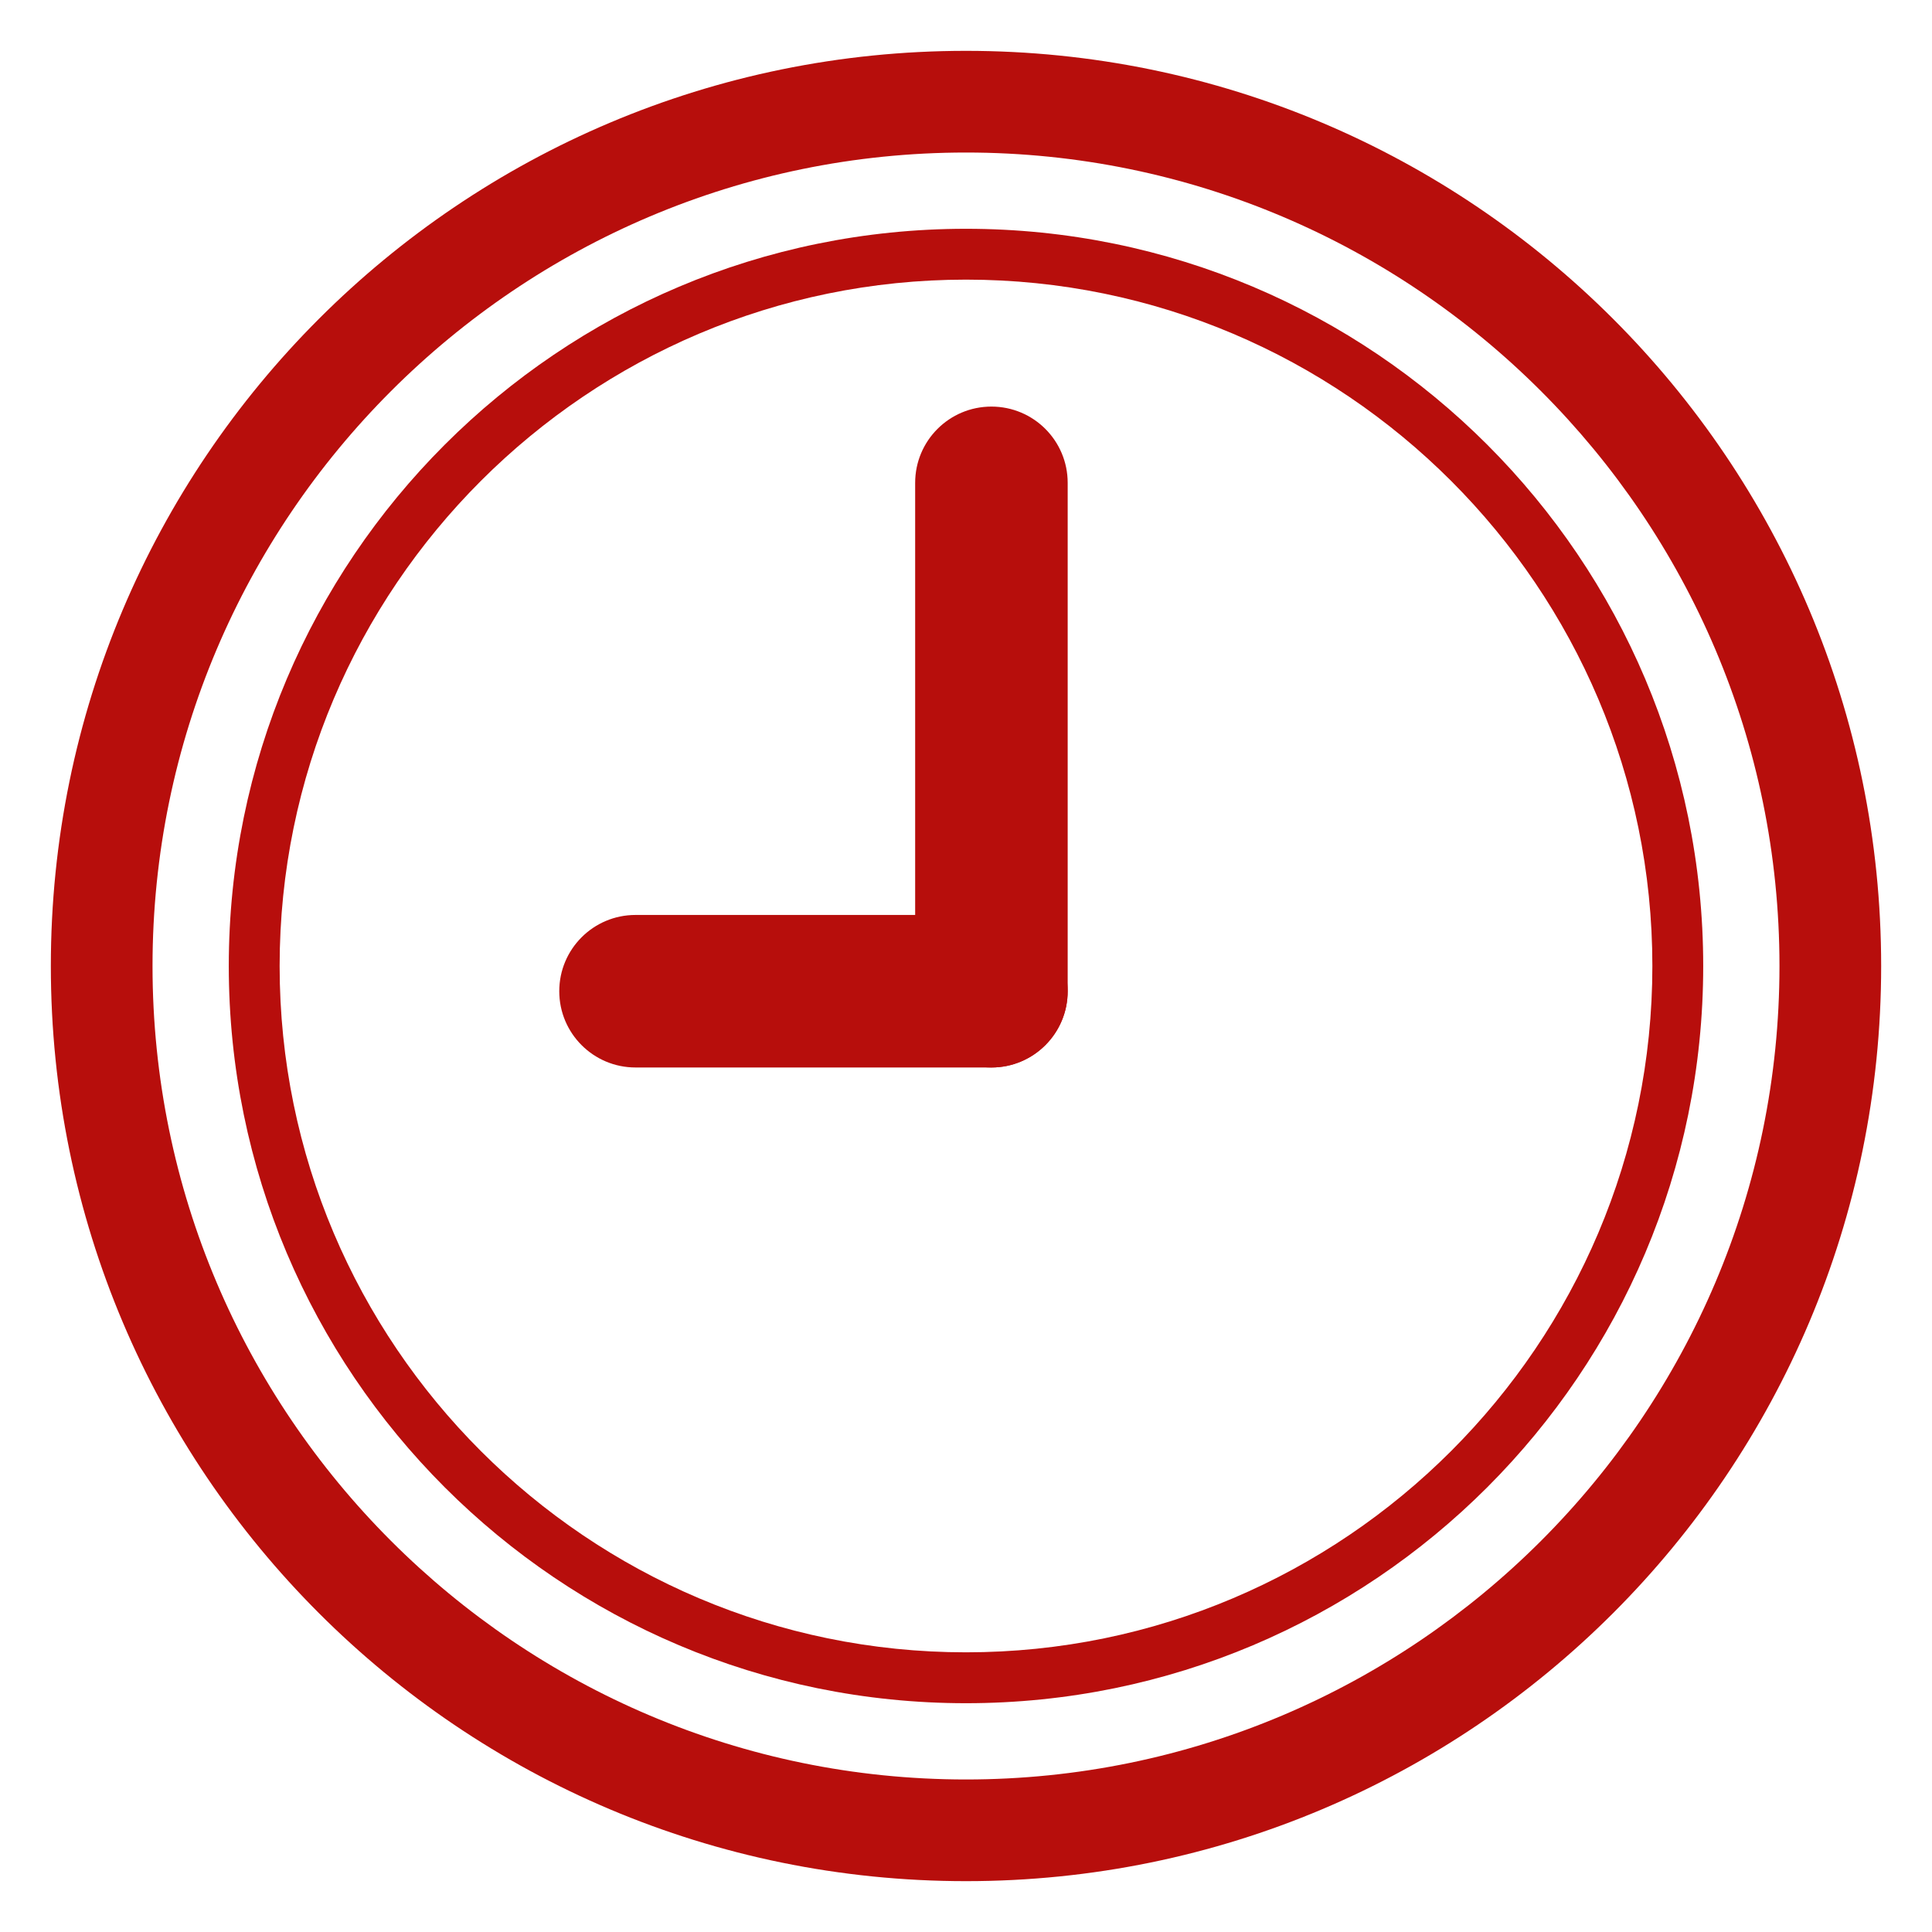
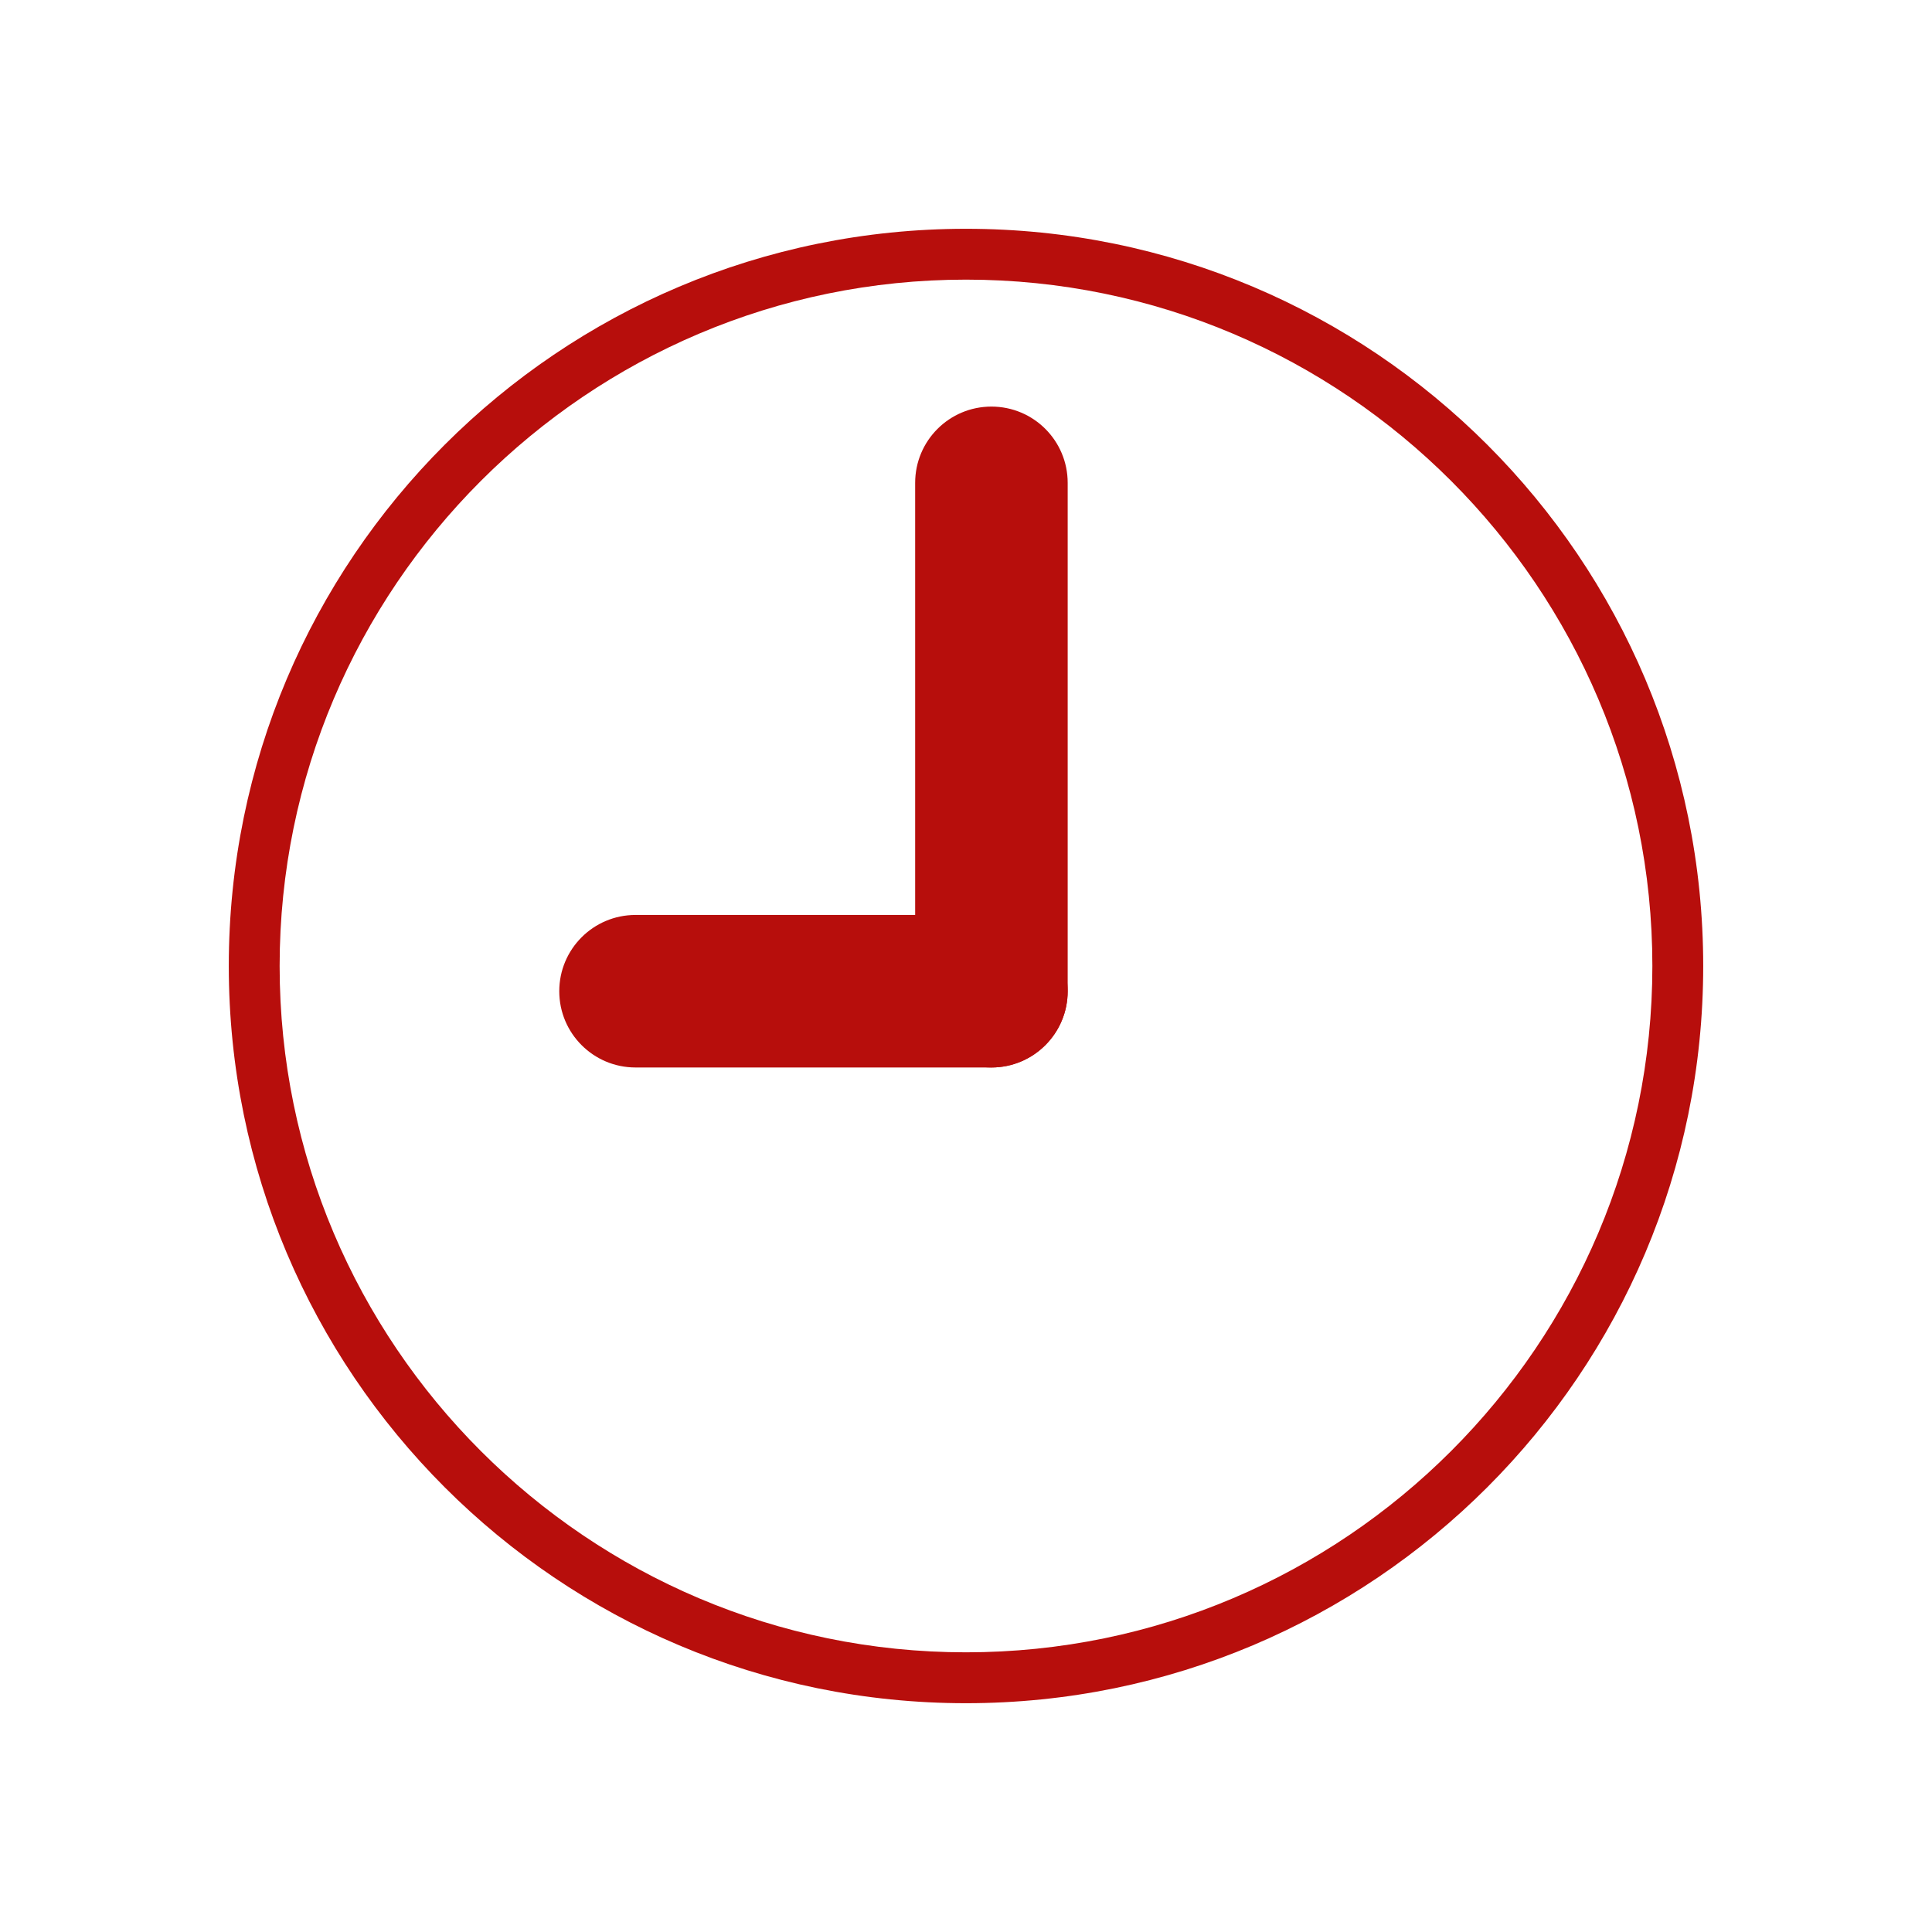
<svg xmlns="http://www.w3.org/2000/svg" version="1.1" id="Livello_2" x="0px" y="0px" width="38px" height="38px" viewBox="0 0 38 38" enable-background="new 0 0 38 38" xml:space="preserve">
  <g>
-     <path fill="#B70E0C" d="M19,3C27.822,3,35,10.177,35,19s-7.178,16-16,16S3,27.822,3,19S10.178,3,19,3 M19,1C9.059,1,1,9.059,1,19   c0,9.941,8.059,18,18,18c9.941,0,18-8.059,18-18C37,9.059,28.941,1,19,1L19,1z" />
    <path fill="#B70E0C" d="M19,5.5c7.444,0,13.5,6.056,13.5,13.499c0,7.444-6.056,13.5-13.5,13.5S5.5,26.444,5.5,19   C5.5,11.556,11.556,5.5,19,5.5 M19,4.5C10.992,4.5,4.5,10.993,4.5,19c0,8.008,6.492,14.5,14.5,14.5S33.5,27.007,33.5,19   C33.5,10.993,27.008,4.5,19,4.5L19,4.5z" />
    <g>
      <path fill="#B70E0C" d="M19.5,20.996c-0.829,0-1.5-0.672-1.5-1.5V9.497c0-0.829,0.671-1.5,1.5-1.5s1.5,0.671,1.5,1.5v9.999    C21,20.324,20.329,20.996,19.5,20.996z" />
    </g>
    <g>
      <path fill="#B70E0C" d="M19.5,20.996H12.5c-0.829,0-1.5-0.672-1.5-1.5s0.671-1.5,1.5-1.5H19.5c0.829,0,1.5,0.672,1.5,1.5    S20.329,20.996,19.5,20.996z" />
    </g>
  </g>
</svg>